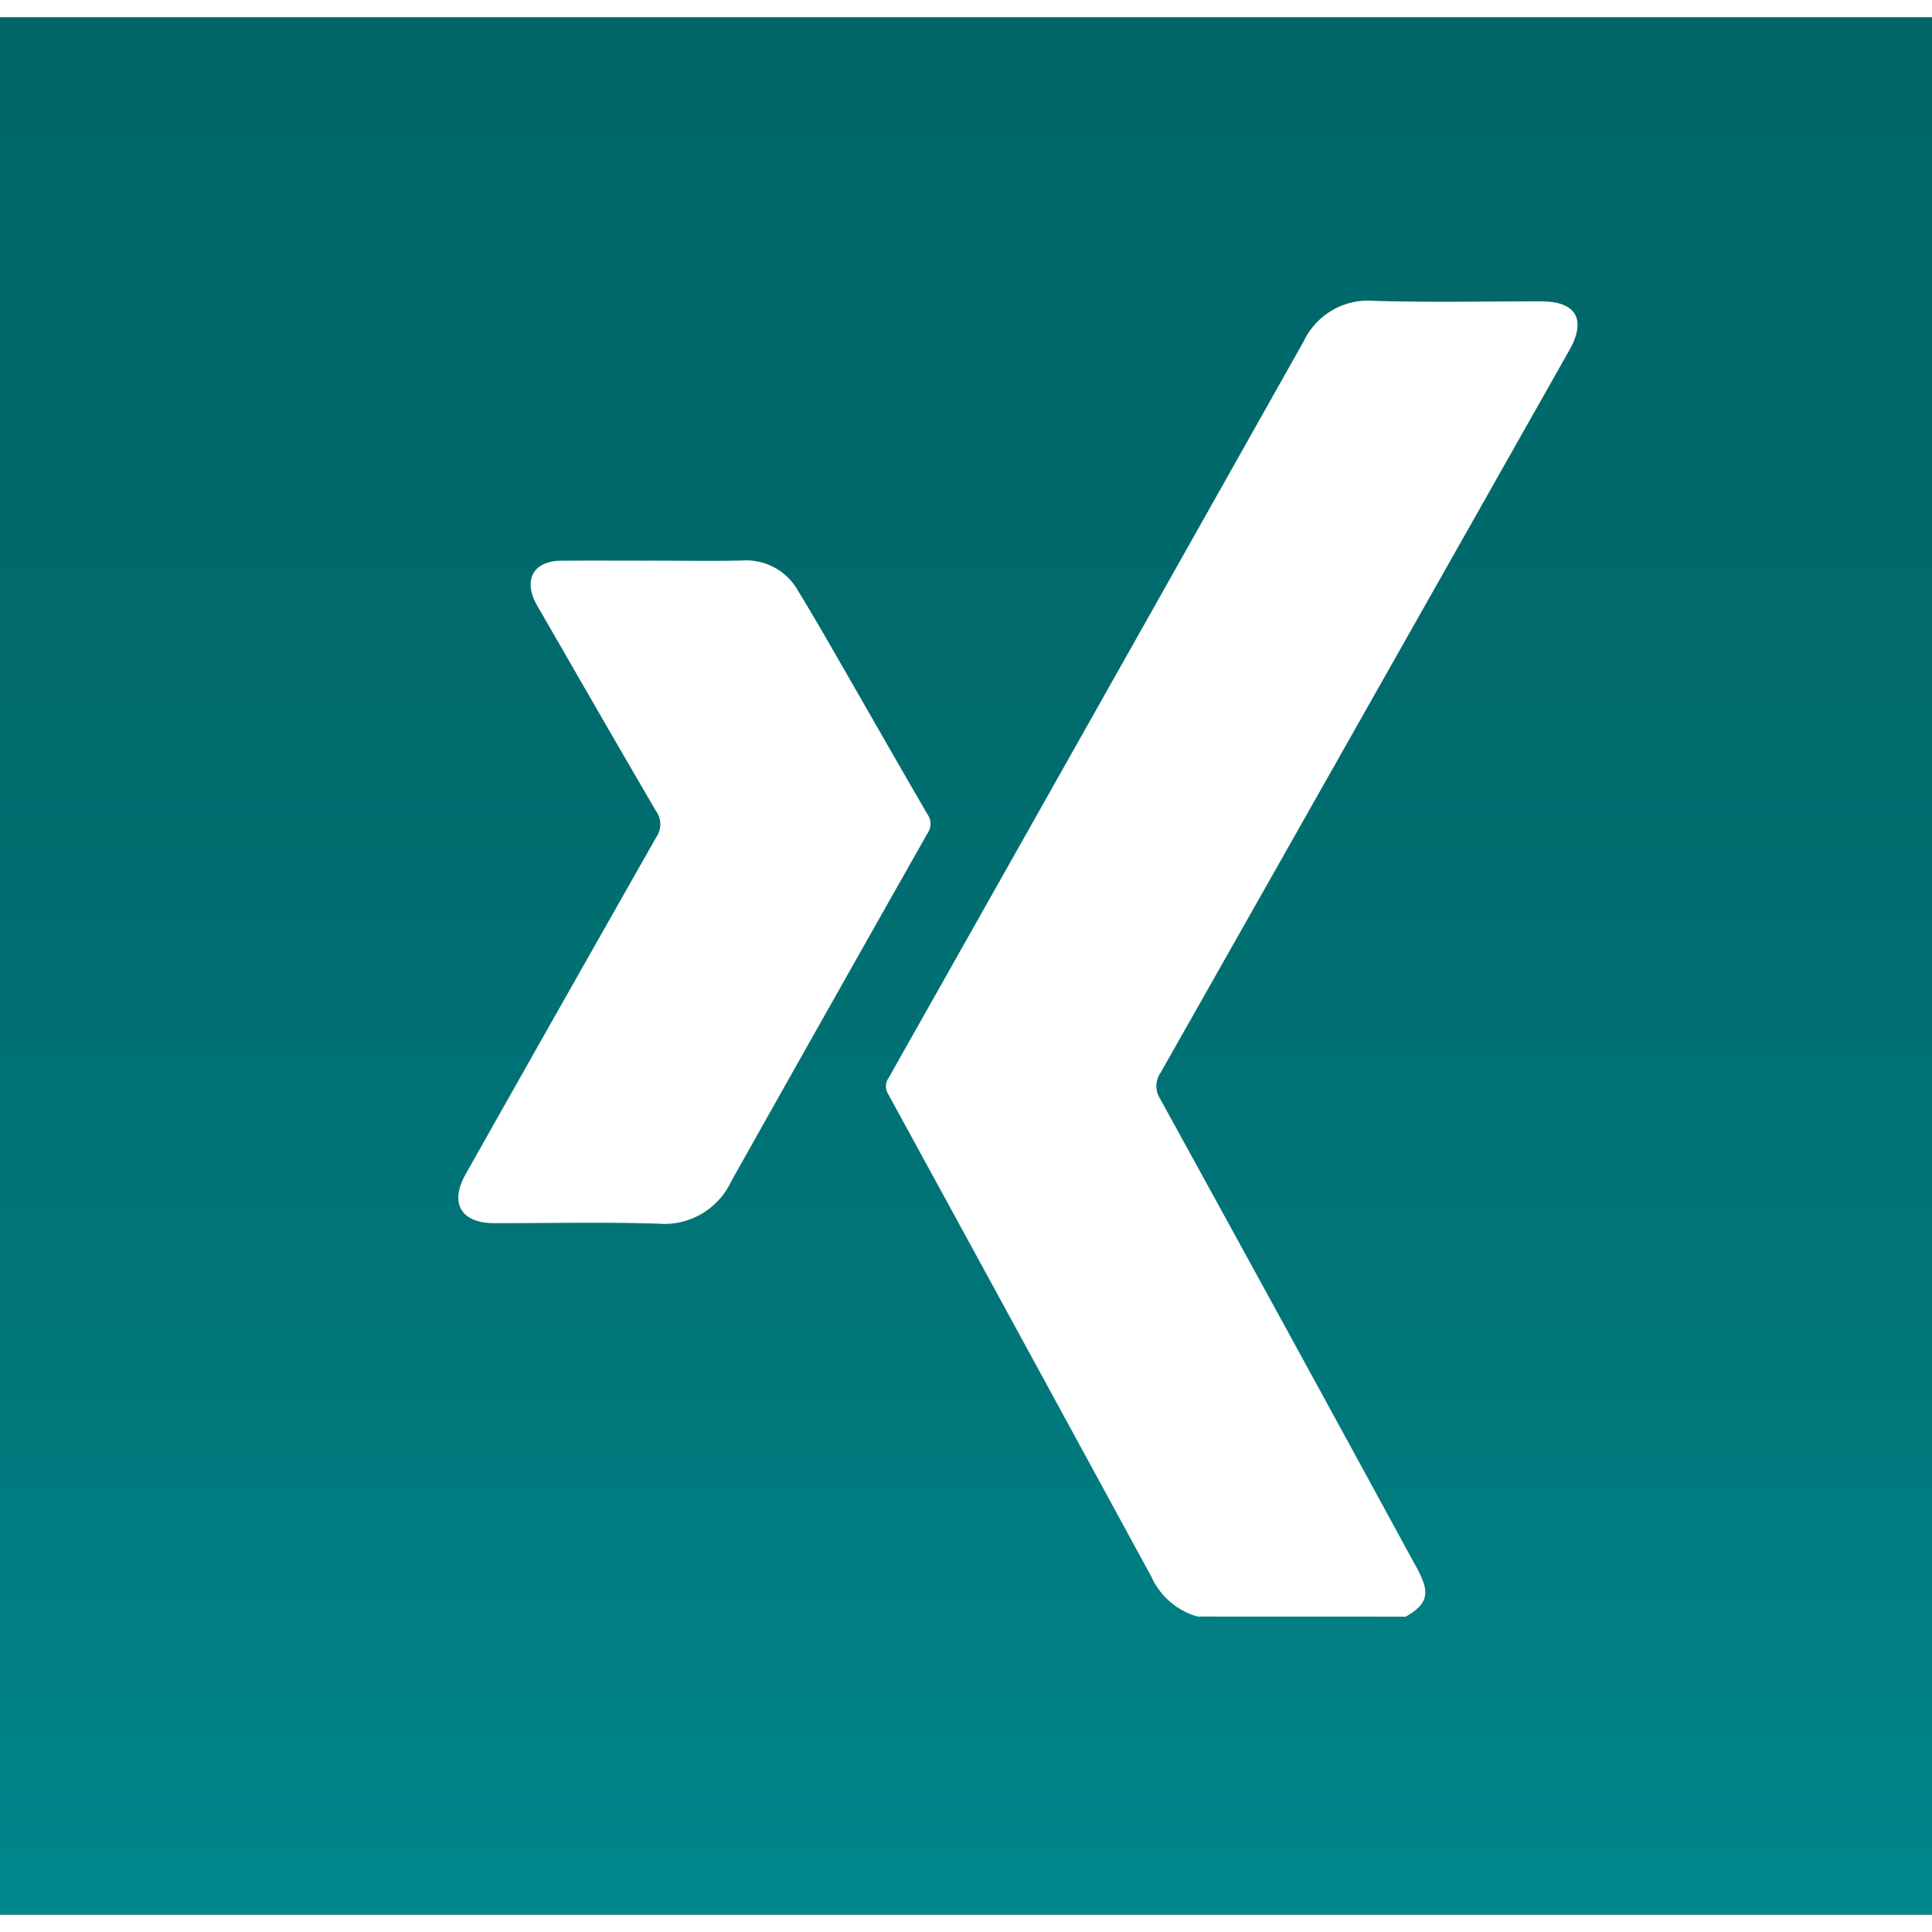
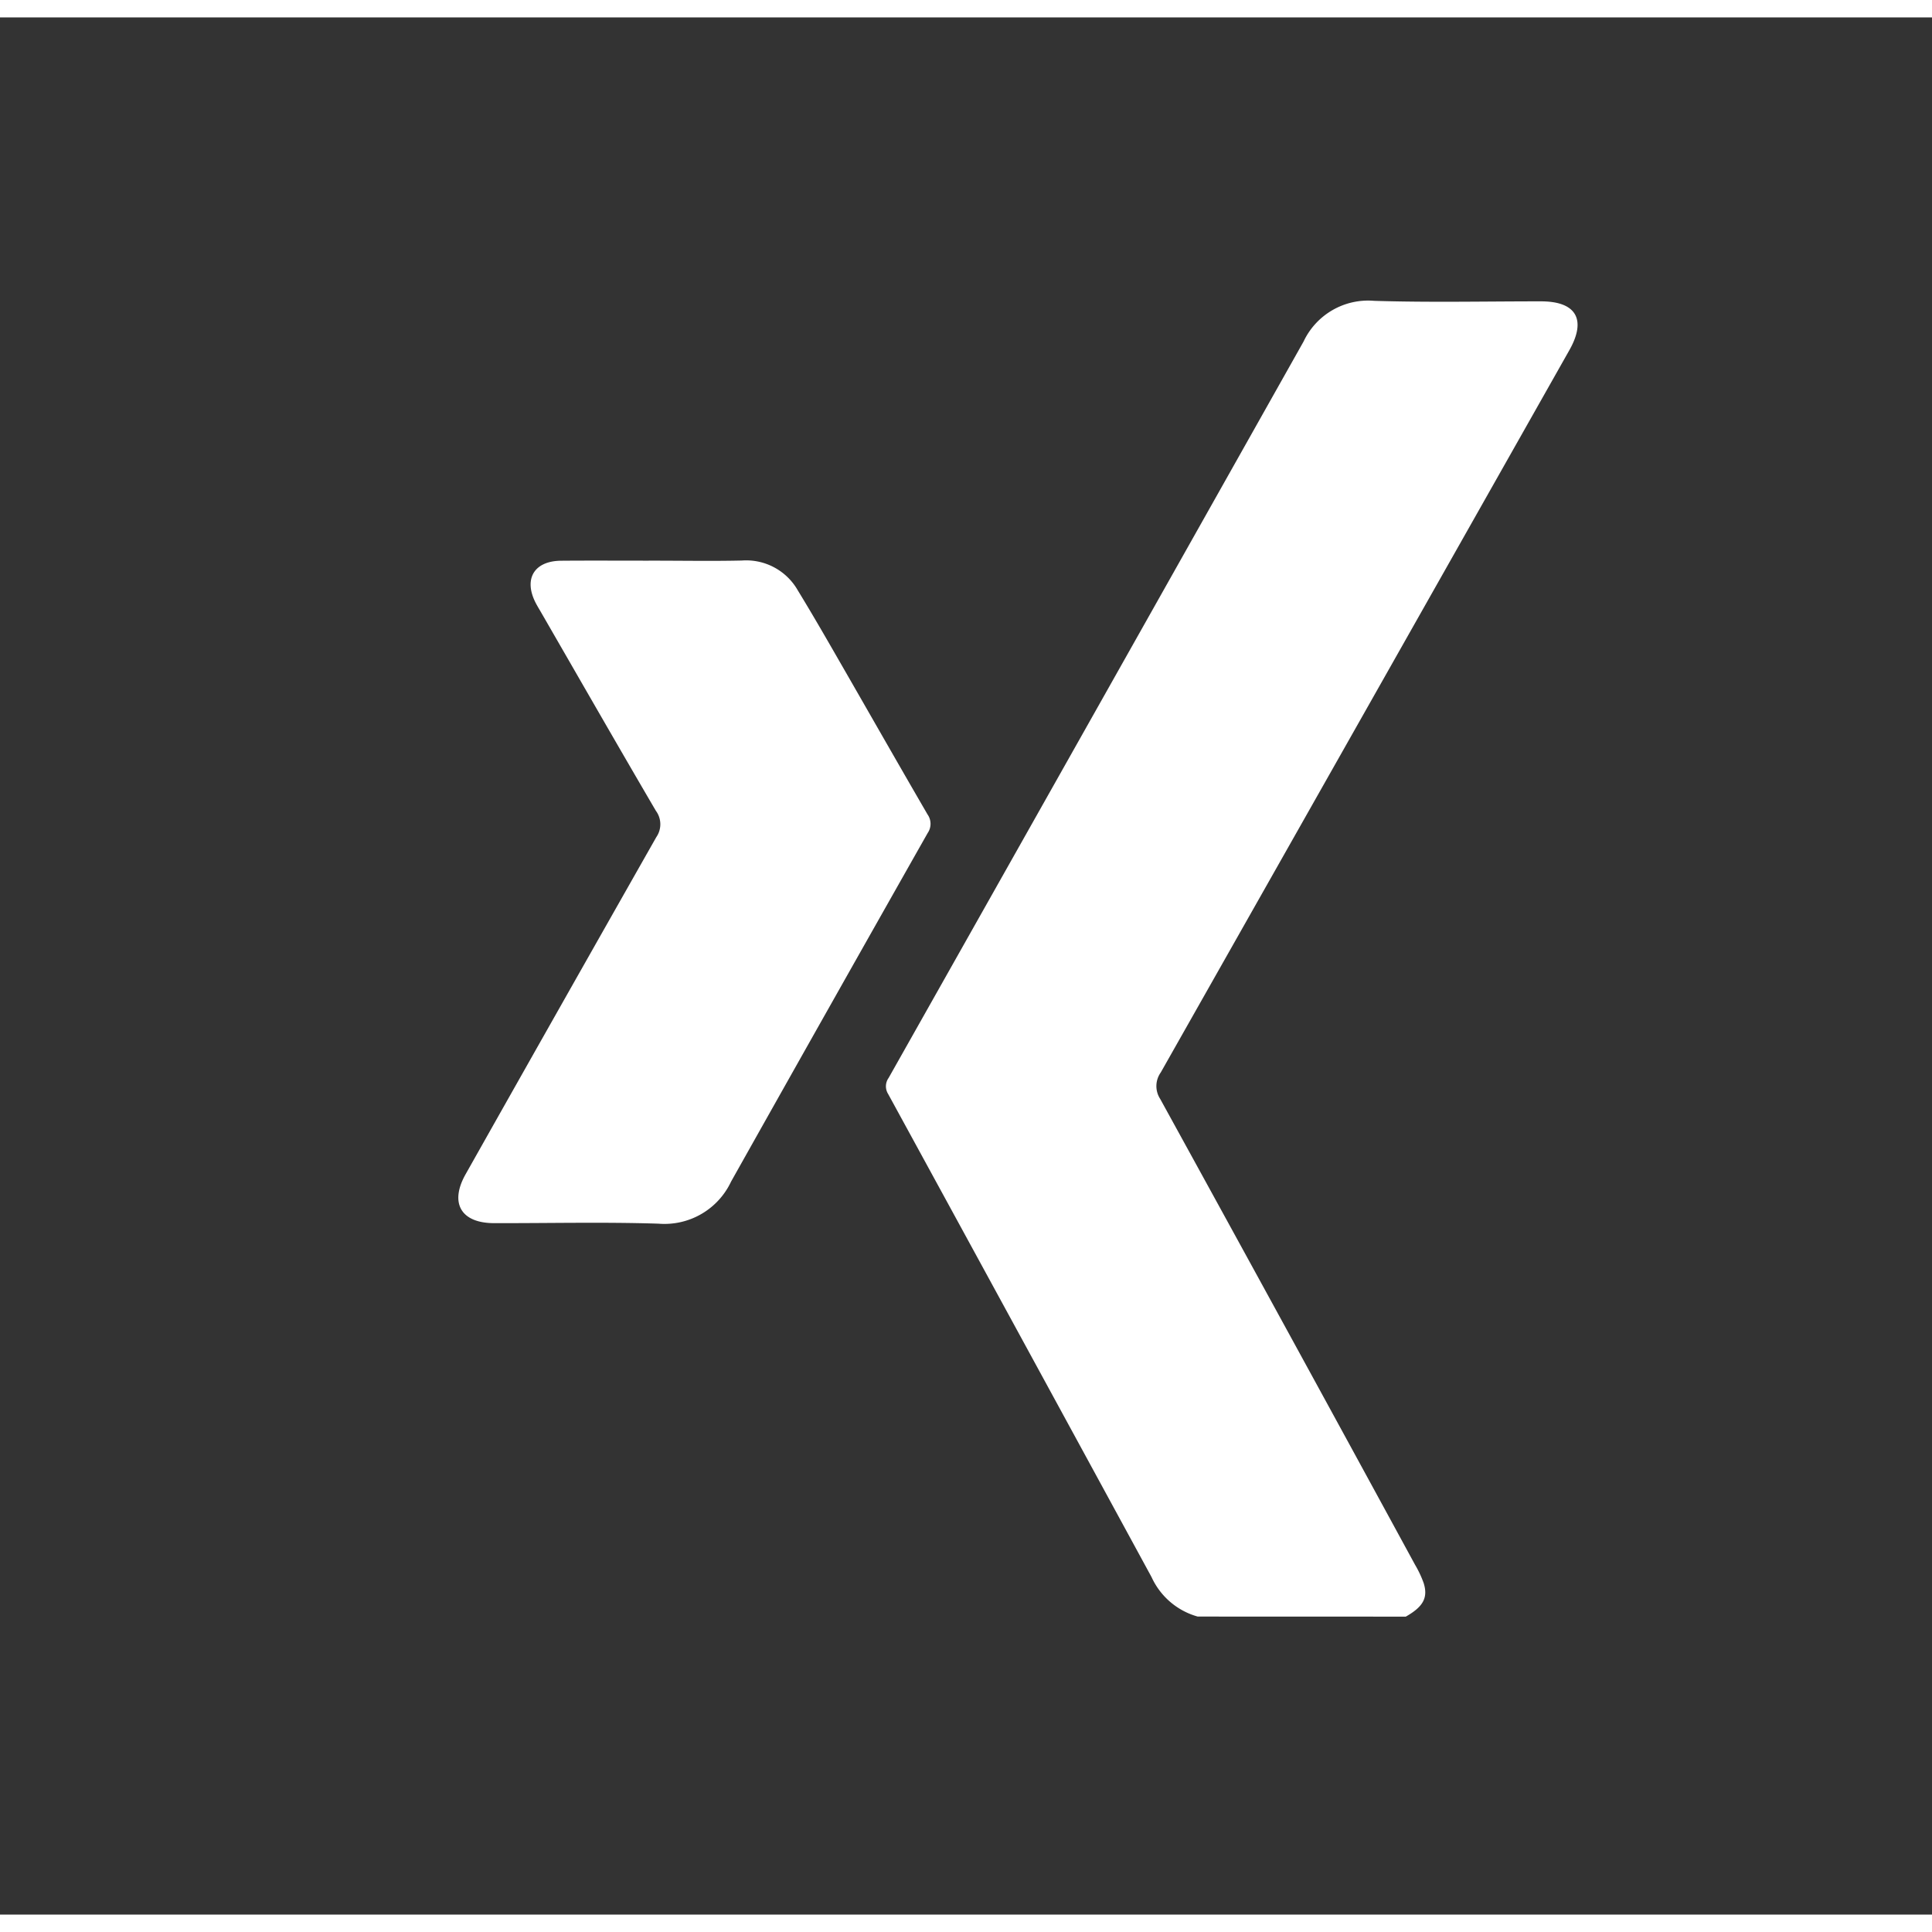
<svg xmlns="http://www.w3.org/2000/svg" width="48" height="48" viewBox="0 0 111 109">
  <rect x="0" y="0" width="111" height="109" fill="#333333" stroke="none" />
  <defs>
    <style>.a{fill:url(#a);}.b{fill:#fff;}</style>
    <linearGradient id="a" x1="0.5" x2="0.5" y2="1" gradientUnits="objectBoundingBox">
      <stop offset="0" stop-color="#006769" />
      <stop offset="0.342" stop-color="#006a6c" />
      <stop offset="0.672" stop-color="#007578" />
      <stop offset="0.997" stop-color="#00868b" />
      <stop offset="1" stop-color="#00878c" />
    </linearGradient>
  </defs>
  <g transform="translate(0.222 0.002)">
-     <rect class="a" width="111" height="109" transform="translate(-0.222 -0.002)" />
    <g transform="translate(26.109 16.28)">
      <g transform="translate(0 0)">
        <path class="b" d="M4178.538,6253.55a4.134,4.134,0,0,1-2.65-2.267q-7.553-13.881-15.131-27.751a.831.831,0,0,1,.026-.932q11.933-21.148,23.839-42.306a4.1,4.1,0,0,1,4.054-2.337c3.193.1,6.394.028,9.59.03,2.017,0,2.622,1.04,1.629,2.8q-11.73,20.754-23.477,41.5a1.351,1.351,0,0,0-.034,1.523q7.348,13.364,14.64,26.76a6.122,6.122,0,0,1,.5,1.063c.26.839-.037,1.358-1.03,1.921Z" transform="translate(-4136.058 -6177.955)" />
        <path class="b" d="M3749.391,6434.541c1.671,0,3.344.031,5.015-.008a3.412,3.412,0,0,1,3.21,1.711c.781,1.277,1.531,2.574,2.278,3.874,1.728,3,3.44,6.011,5.18,9.006a.932.932,0,0,1,.006,1.065q-5.666,10.006-11.295,20.026a4.226,4.226,0,0,1-4.173,2.418c-3.145-.1-6.294-.023-9.441-.03-1.9,0-2.575-1.149-1.638-2.811q5.464-9.691,10.957-19.368a1.3,1.3,0,0,0-.027-1.514c-2.209-3.771-4.382-7.567-6.568-11.353-.109-.192-.228-.382-.329-.576-.715-1.378-.108-2.417,1.44-2.436C3745.8,6434.53,3747.595,6434.544,3749.391,6434.541Z" transform="translate(-3738.113 -6419.611)" />
      </g>
    </g>
  </g>
</svg>